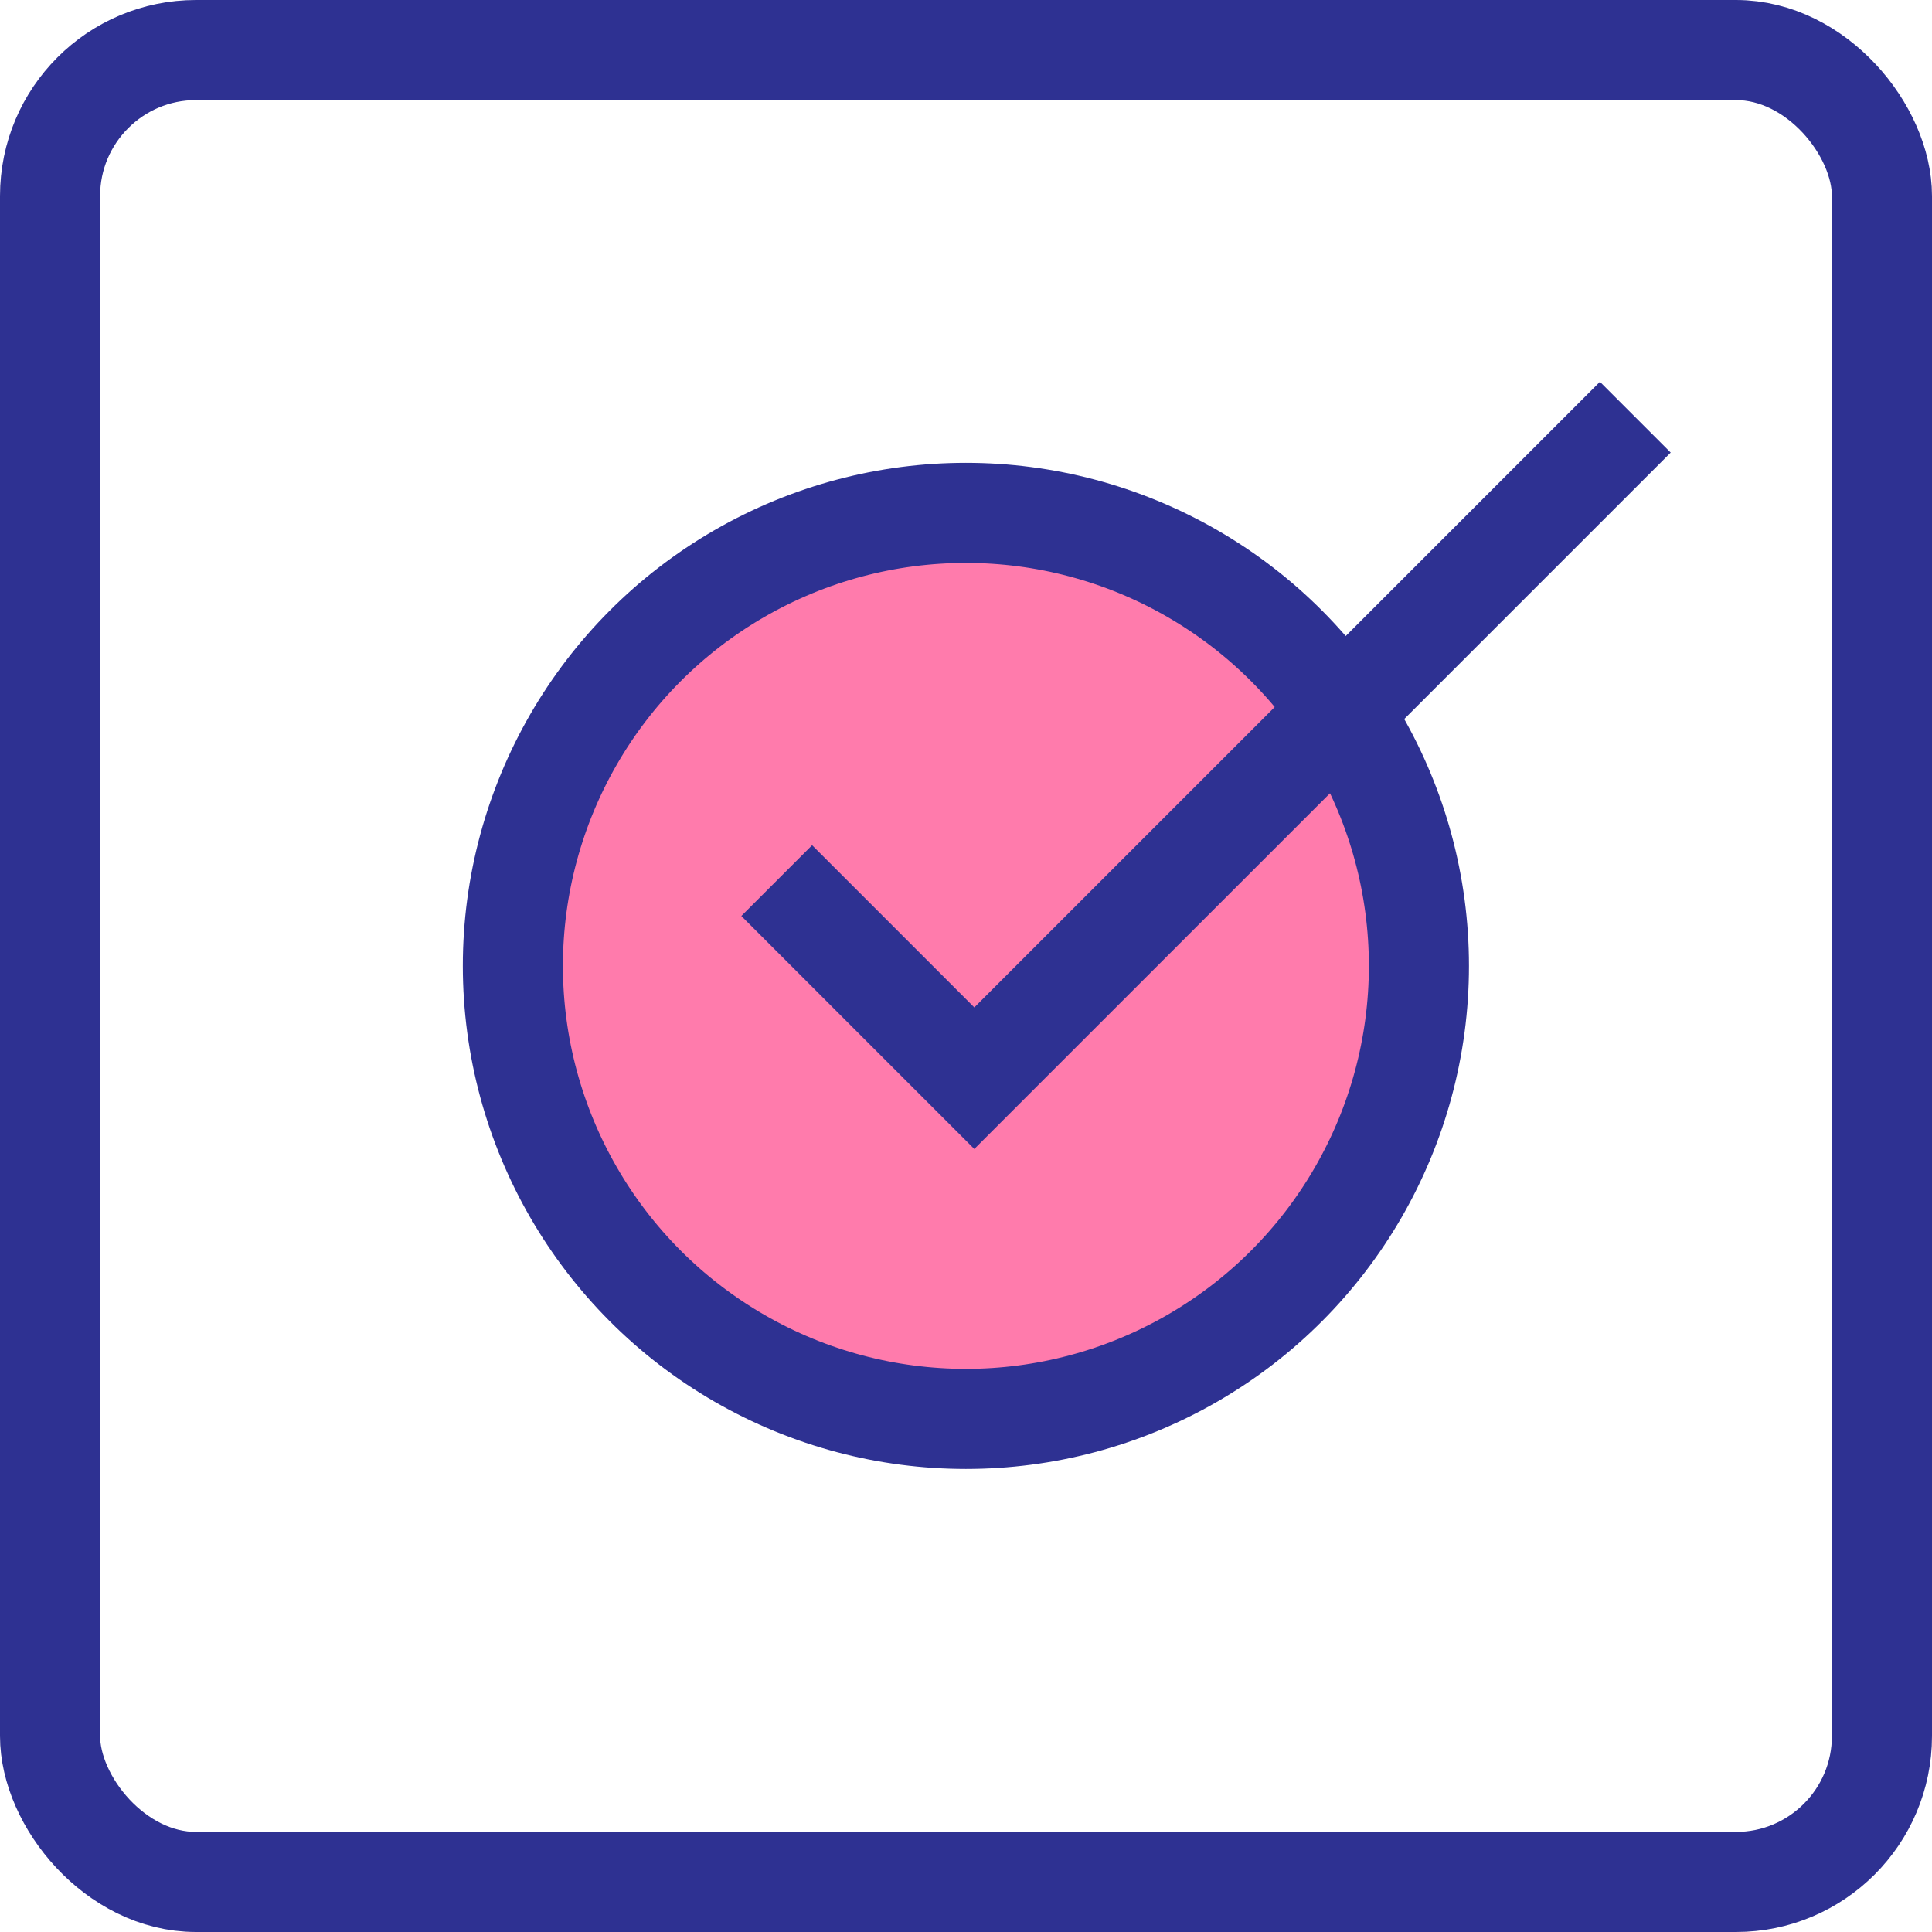
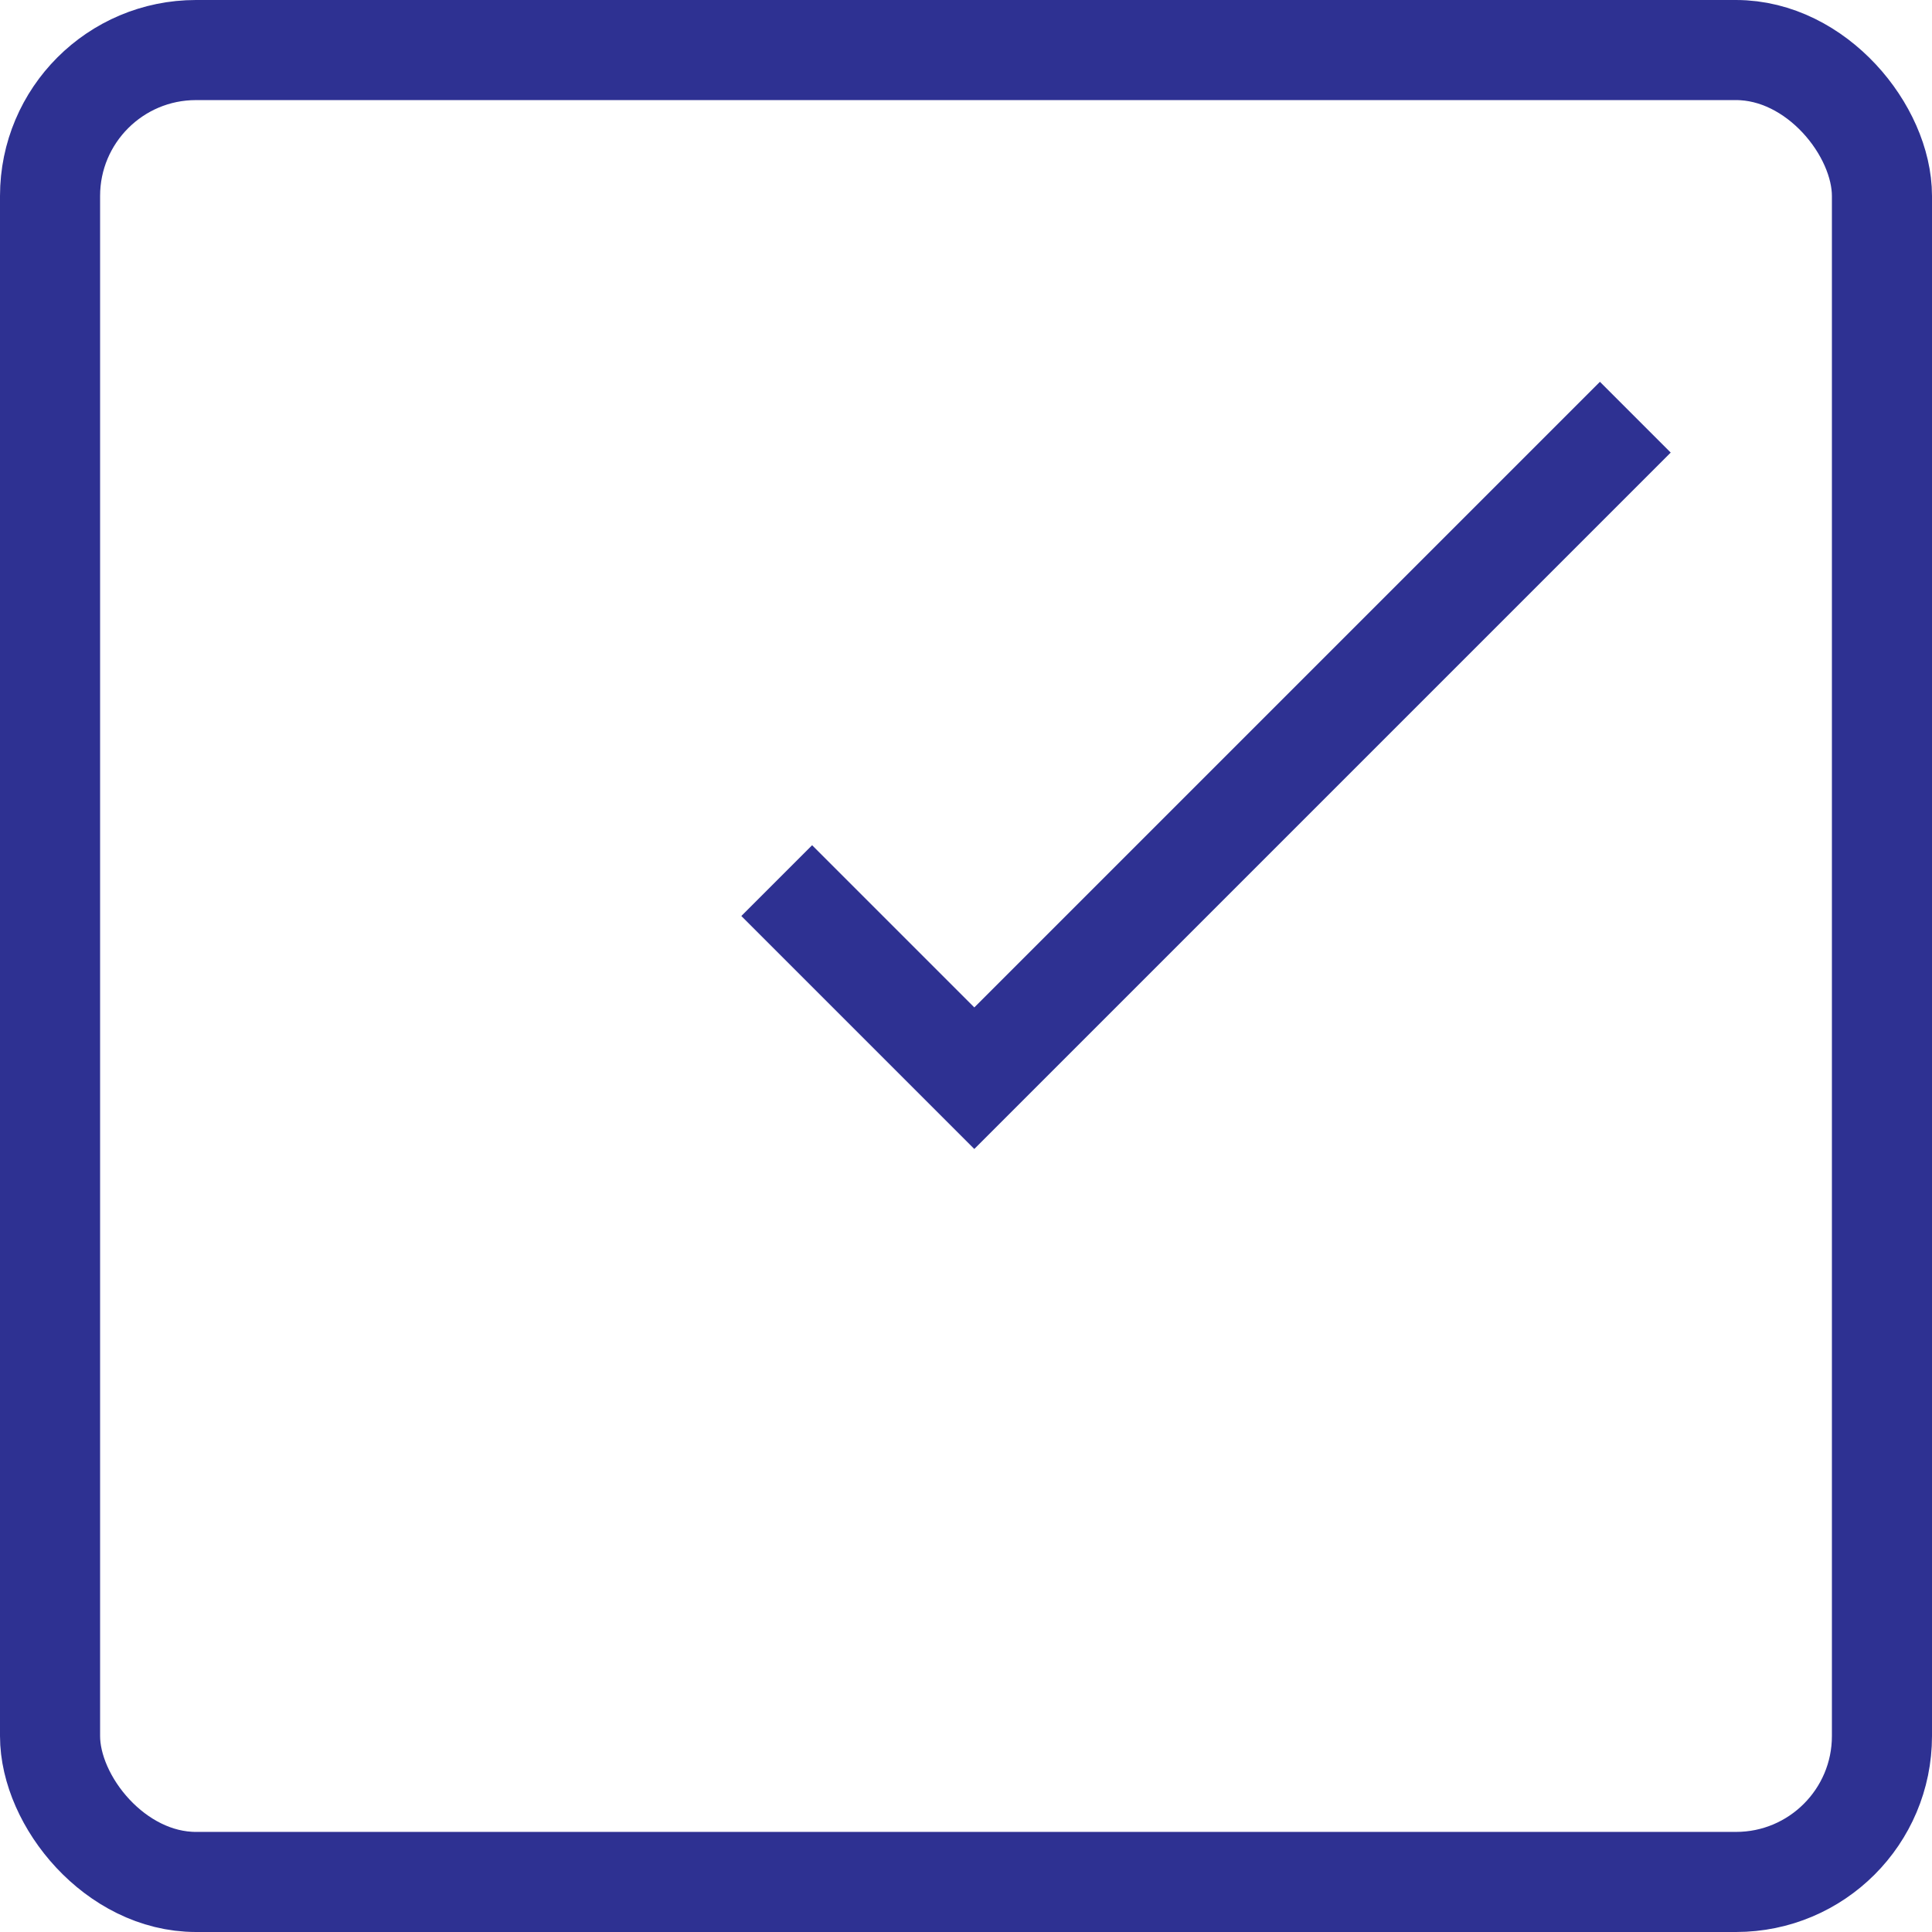
<svg xmlns="http://www.w3.org/2000/svg" viewBox="0 0 96.51 96.51">
  <defs>
    <style>.cls-1{fill:none;}.cls-1,.cls-2{stroke:#2e3192;stroke-miterlimit:10;stroke-width:5px;}.cls-2{fill:#ff7bac;}</style>
  </defs>
  <title>tick</title>
  <g id="Layer_2" data-name="Layer 2">
    <g id="Layer_1-2" data-name="Layer 1">
      <rect class="cls-1" x="2.5" y="2.5" width="91.51" height="91.51" rx="7.29" />
-       <circle class="cls-2" cx="48.25" cy="48.25" r="22.63" />
      <polyline class="cls-1" points="38.8 43.99 48.67 53.86 81.69 20.84" />
    </g>
  </g>
</svg>